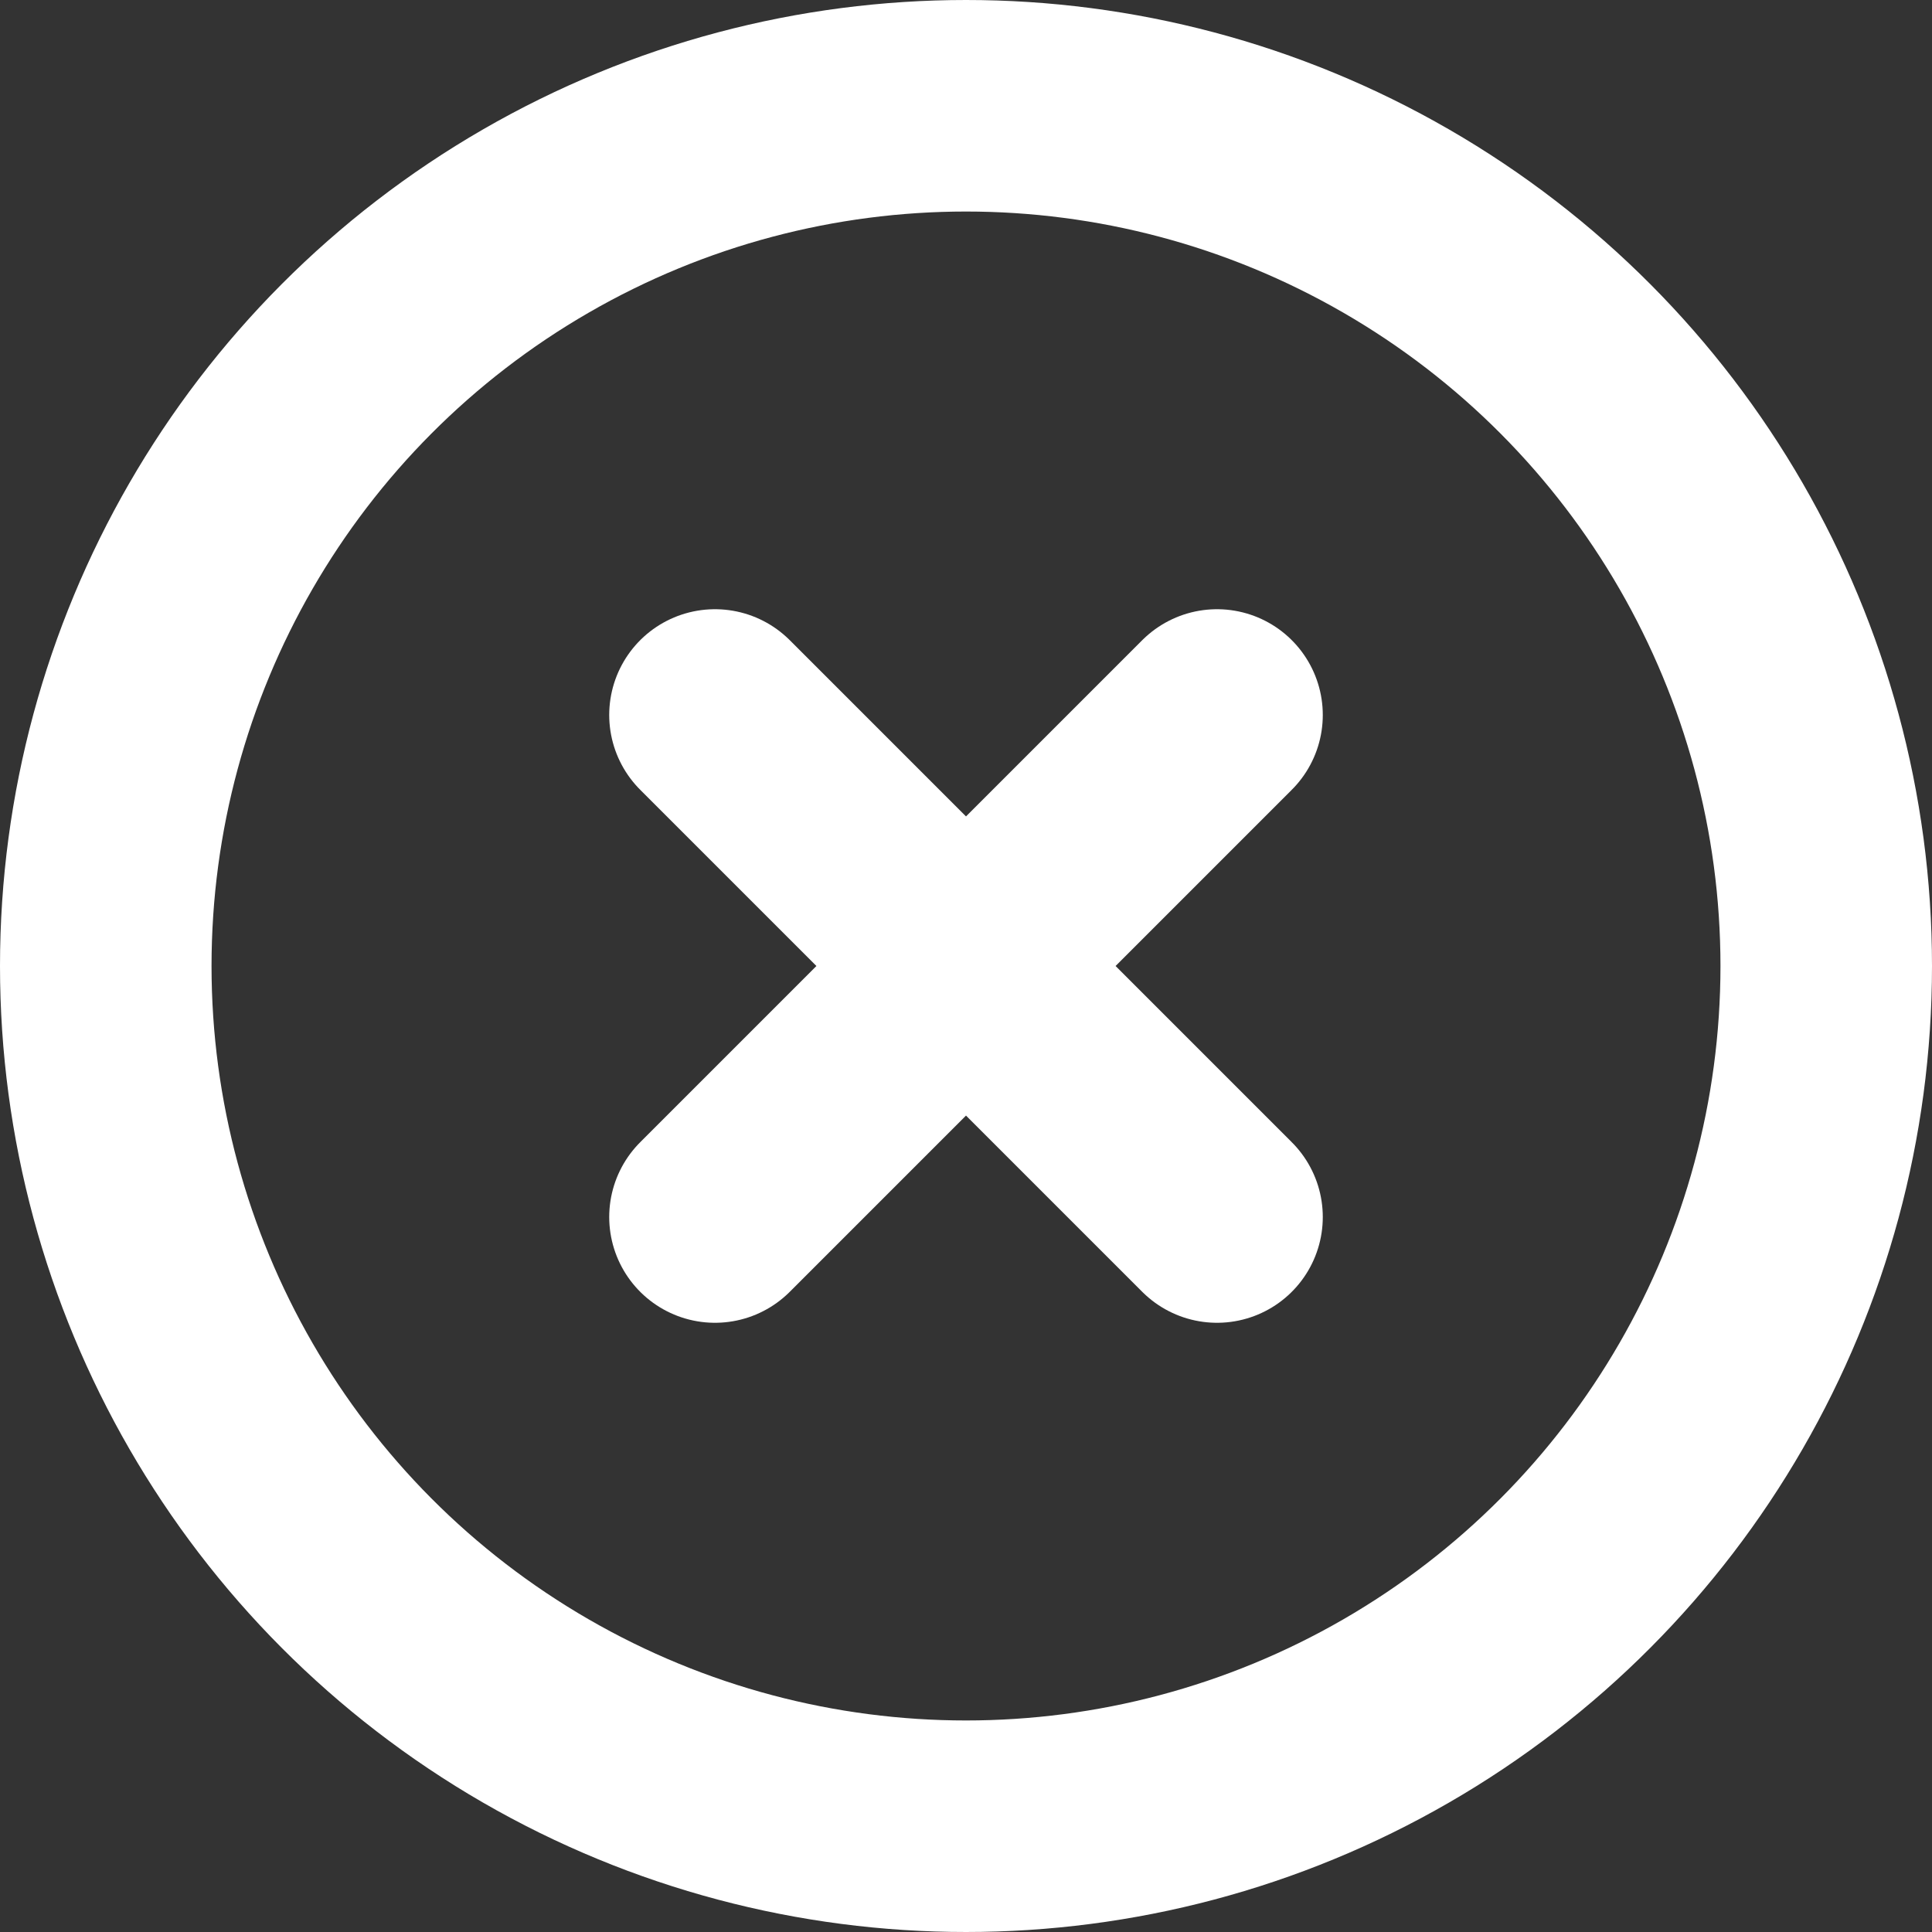
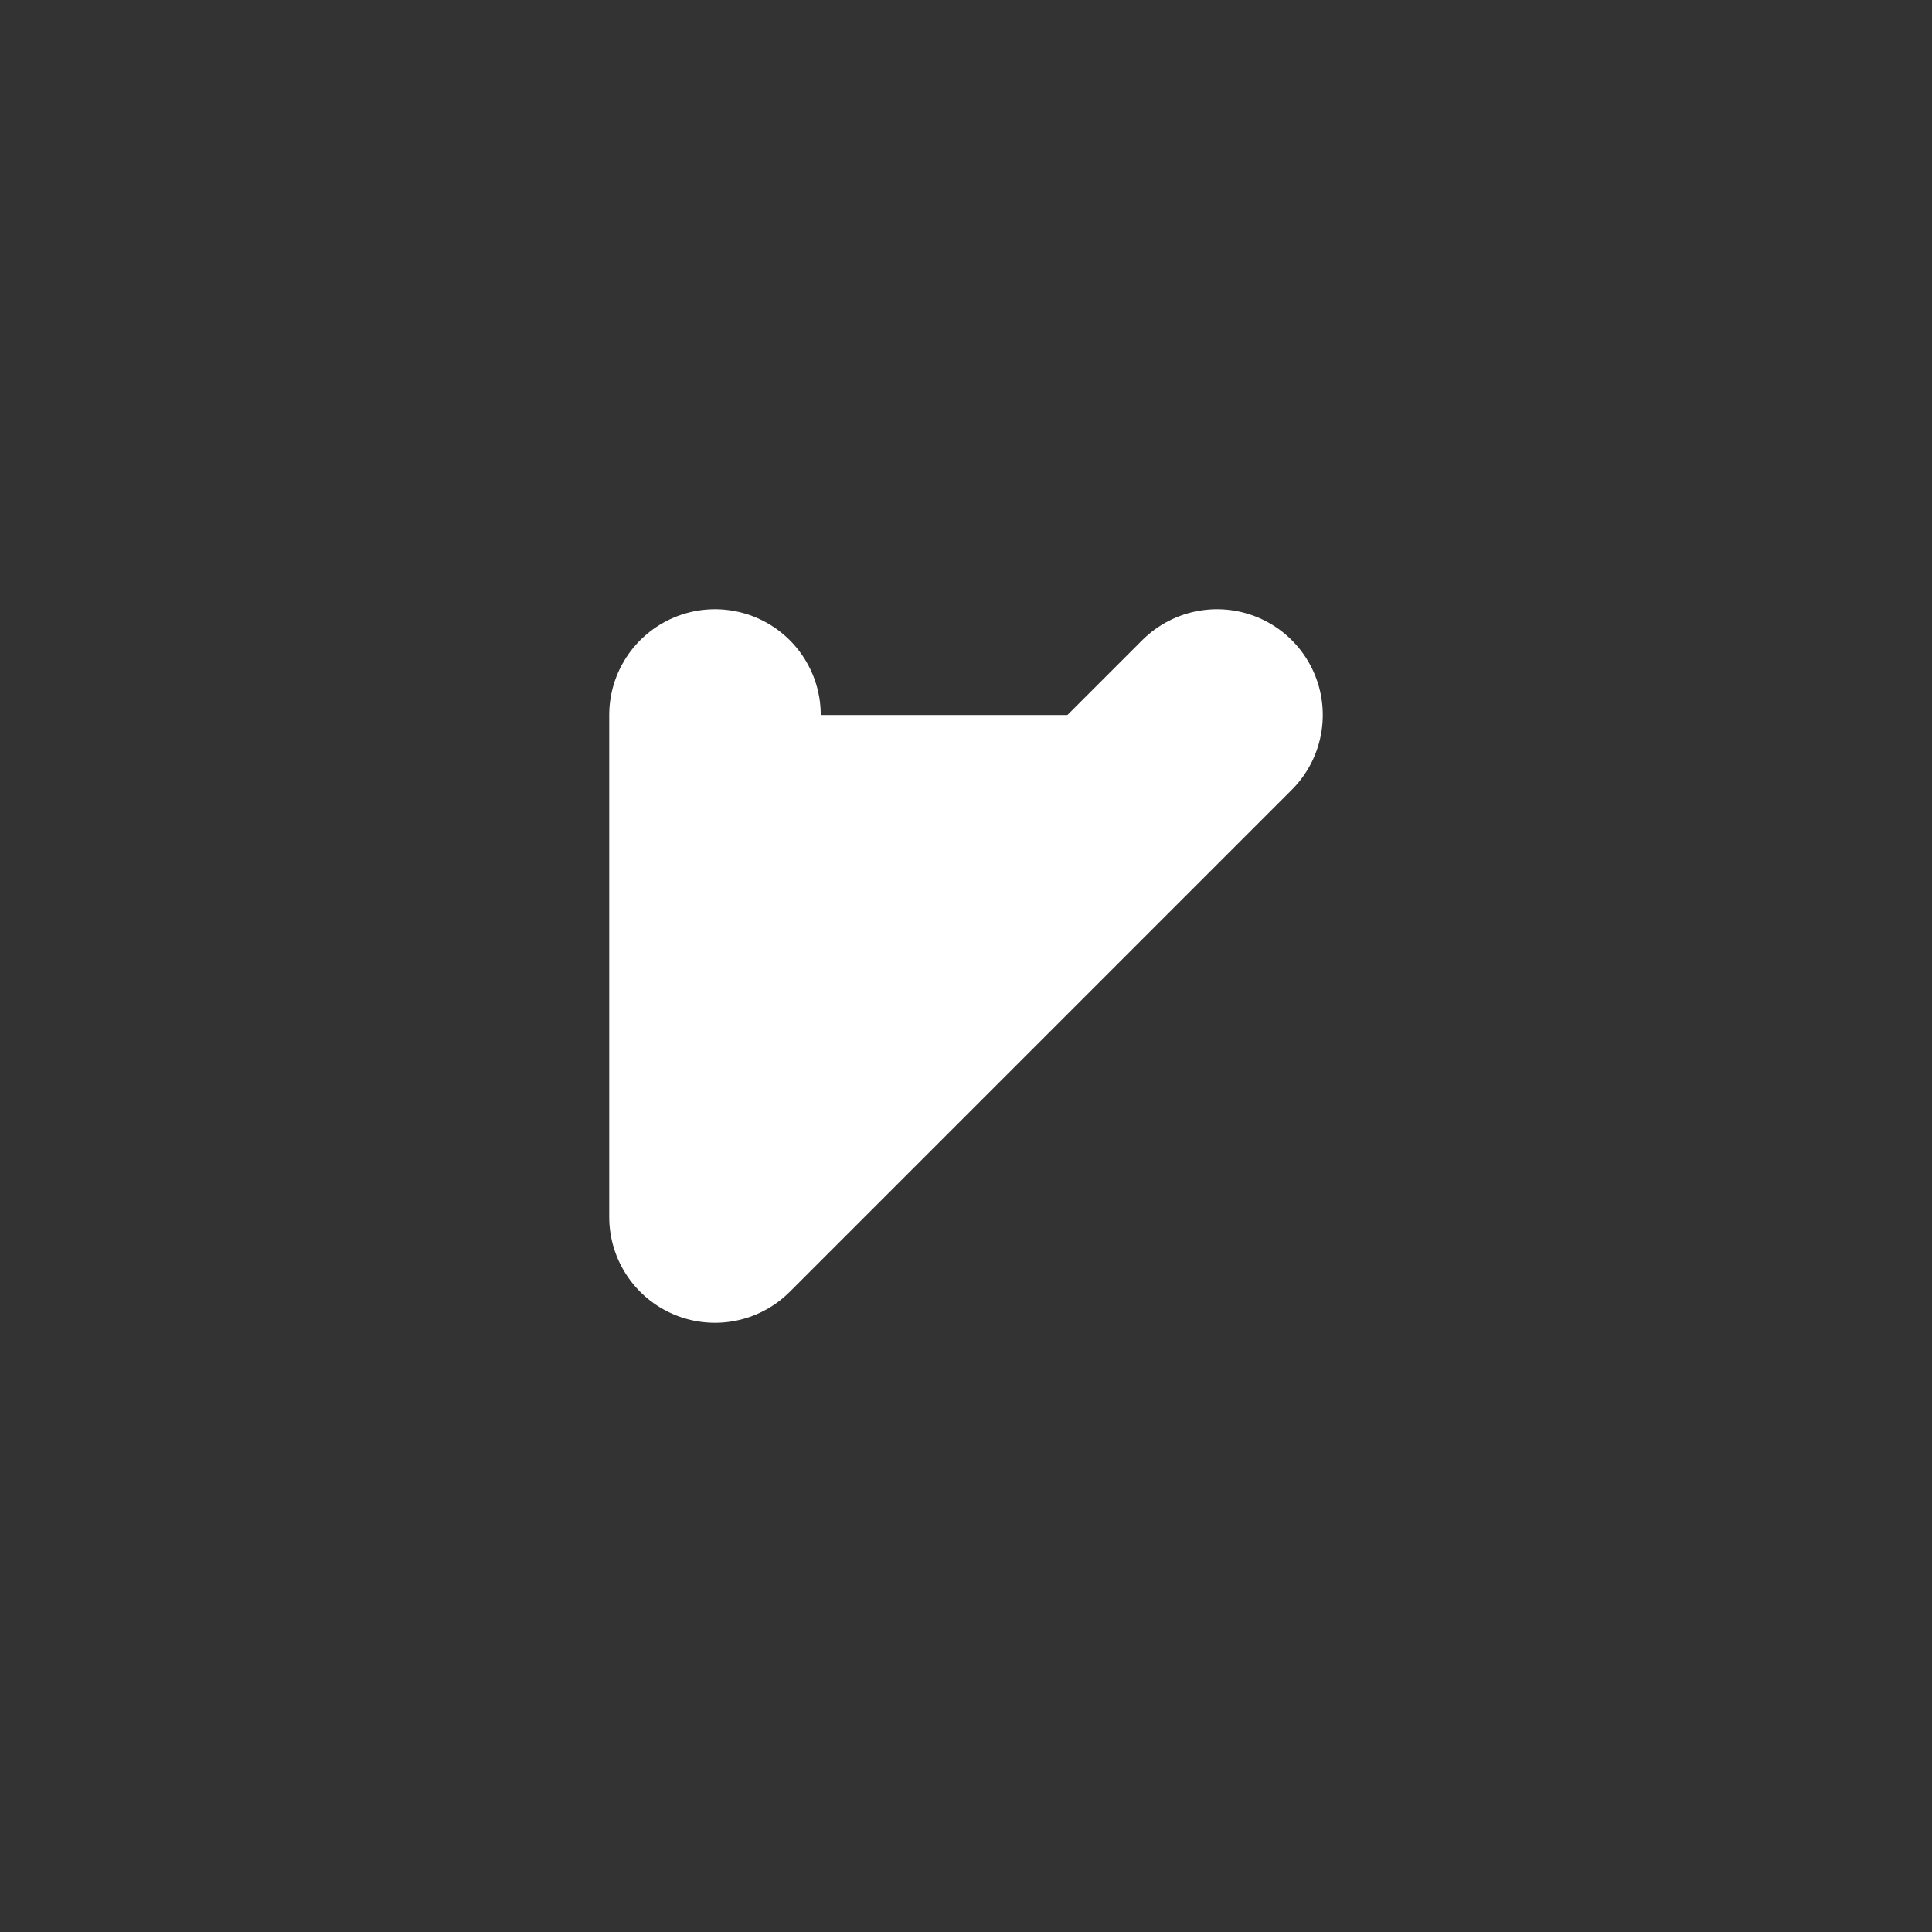
<svg xmlns="http://www.w3.org/2000/svg" version="1.1" id="Layer_1" x="0" y="0" viewBox="0 0 137 137" xml:space="preserve">
  <rect x="0" y="0" width="137" height="137" fill="#333333" stroke="none" />
-   <path fill="#ffffff" stroke="#ffffff" stroke-width="15" stroke-linecap="round" stroke-linejoin="round" stroke-miterlimit="10" d="M86.3 50.7L50.7 86.3M86.3 86.3L50.7 50.7" />
-   <circle cx="68.5" cy="68.5" r="61" fill="none" stroke="#ffffff" stroke-width="15" stroke-linecap="round" stroke-linejoin="round" stroke-miterlimit="10" />
+   <path fill="#ffffff" stroke="#ffffff" stroke-width="15" stroke-linecap="round" stroke-linejoin="round" stroke-miterlimit="10" d="M86.3 50.7L50.7 86.3L50.7 50.7" />
</svg>